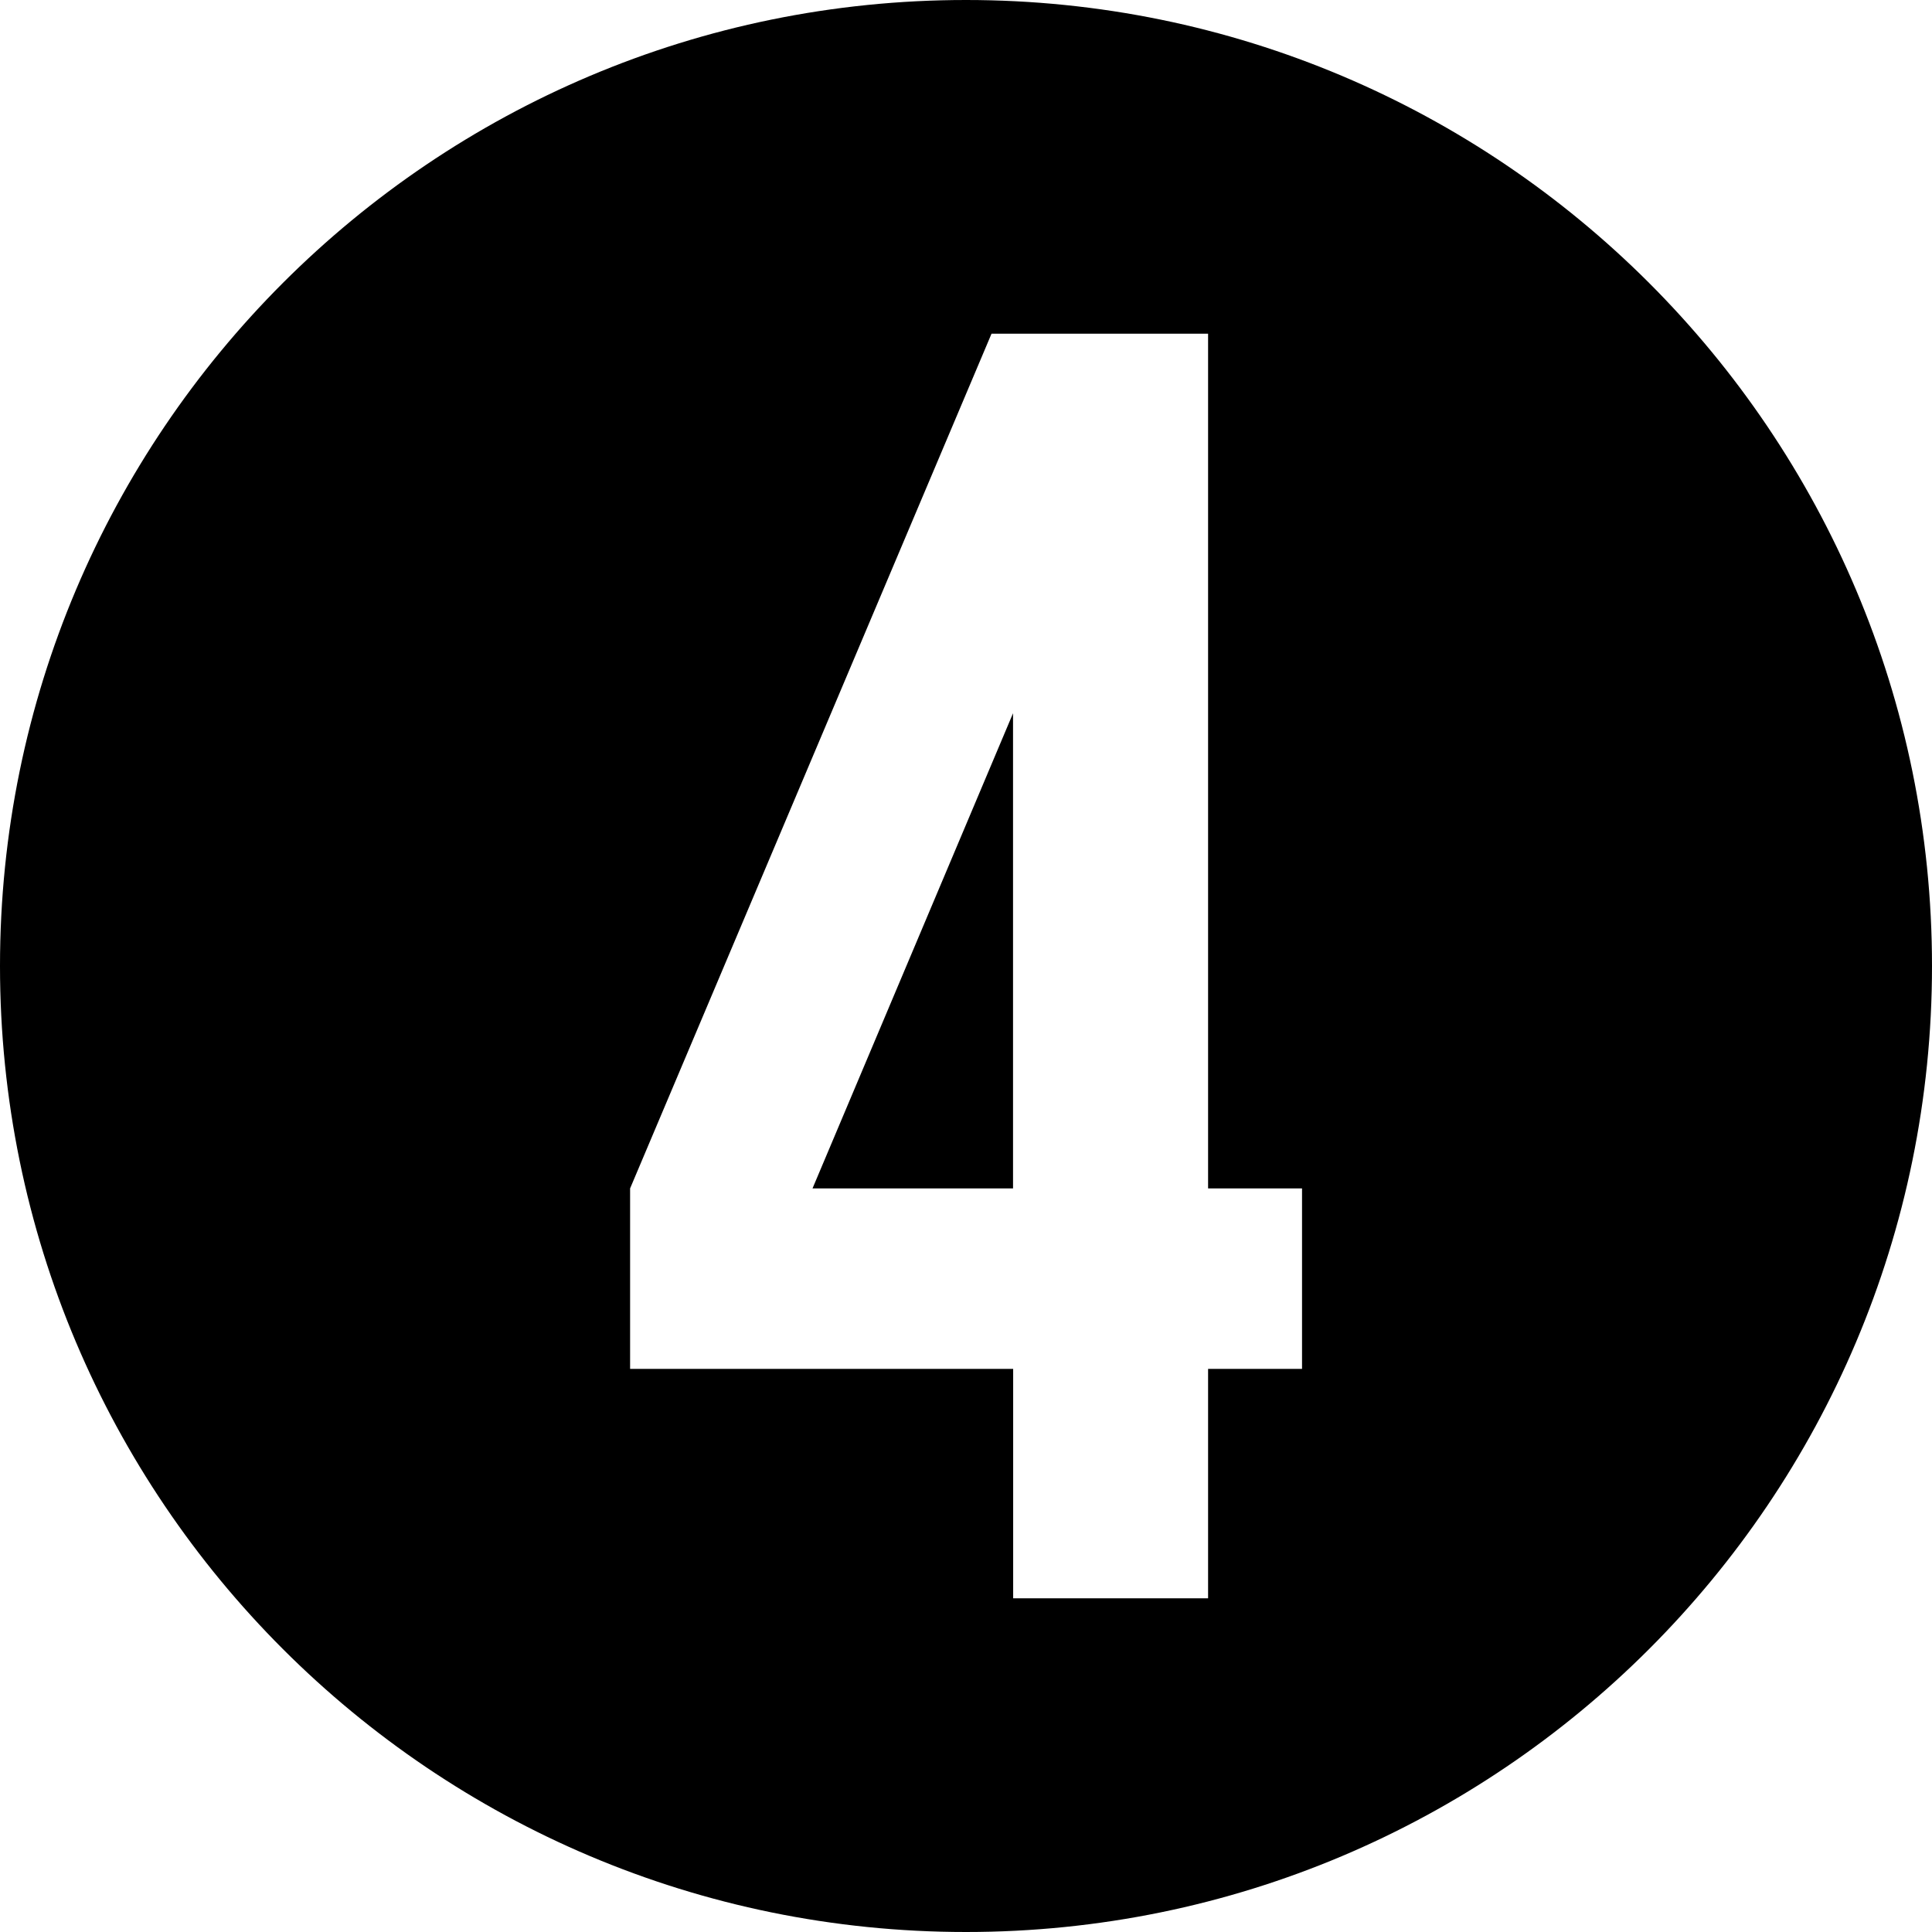
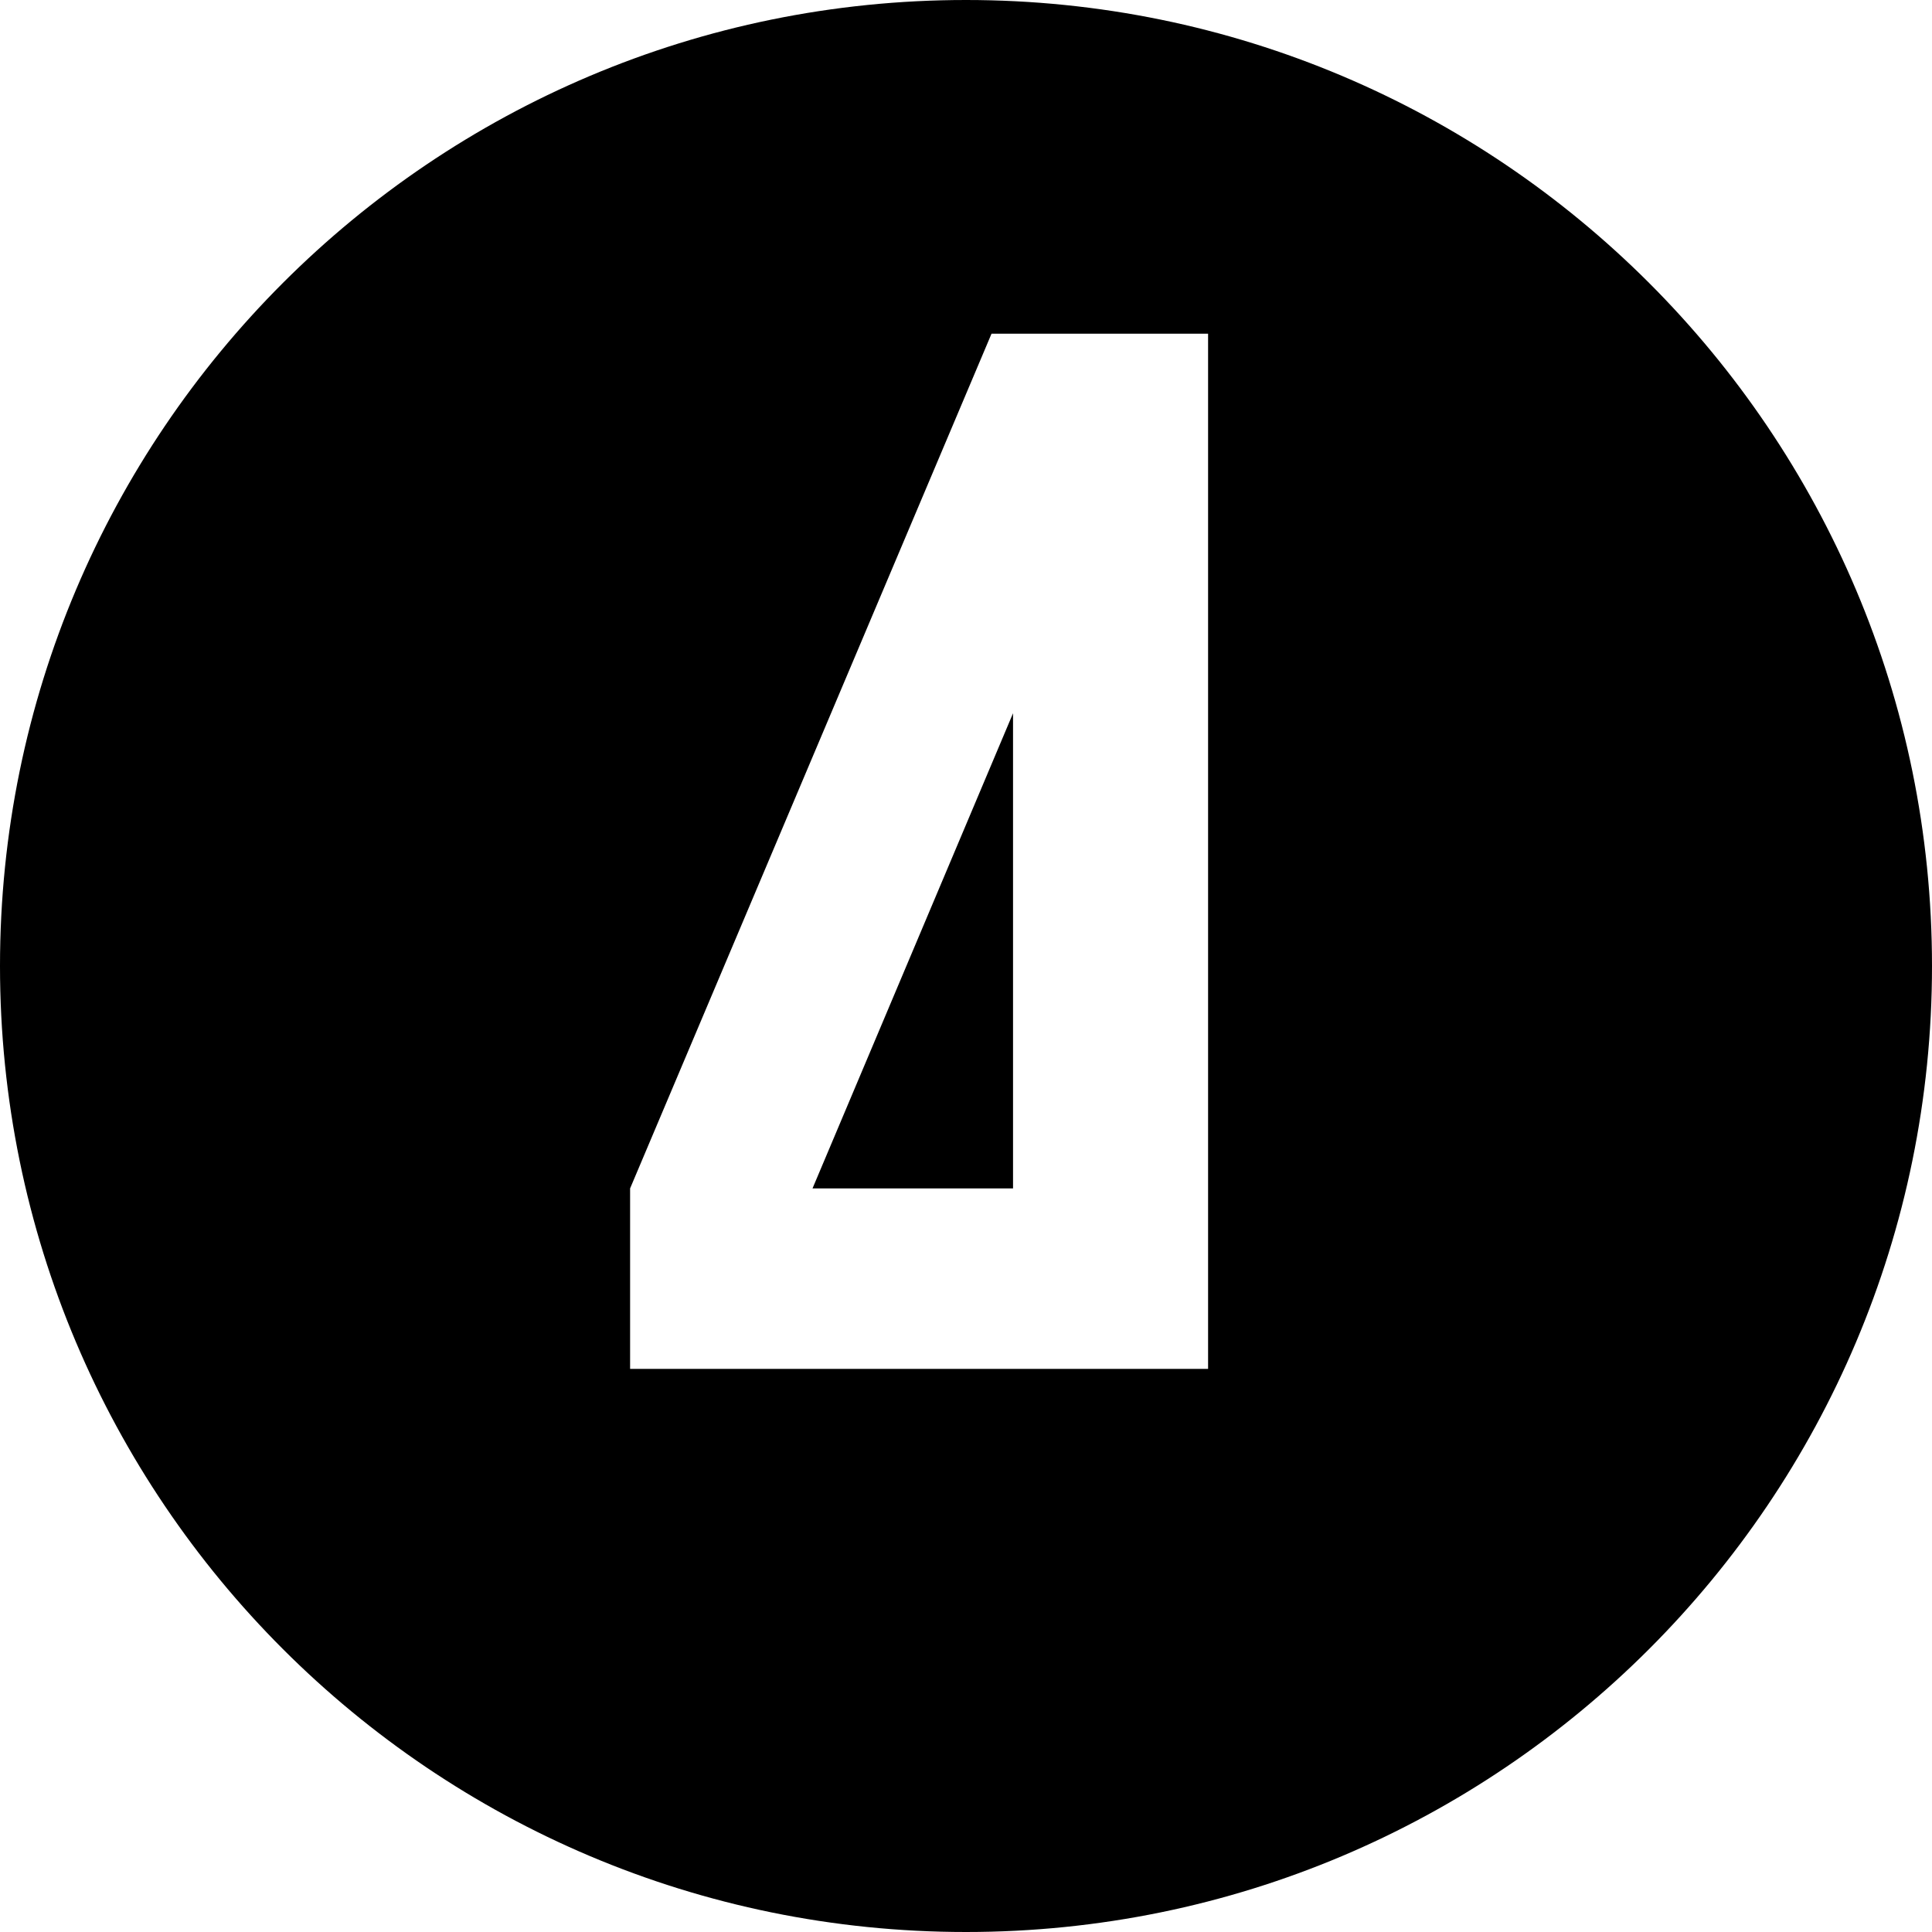
<svg xmlns="http://www.w3.org/2000/svg" id="b" width="148.28" height="148.28" viewBox="0 0 148.28 148.28">
  <g id="c">
-     <path d="M62.36,91.21l15.39-36.47v36.47h-15.39Zm85.92-17.07c0,40.95-33.19,74.14-74.14,74.14S0,115.09,0,74.14,33.19,0,74.14,0s74.14,33.19,74.14,74.14Zm-48.35,17.07h-7.21V25.61h-16.62l-27.74,65.6v13.85h29.4v17.61h14.96v-17.61h7.21v-13.85Z" />
+     <path d="M62.36,91.21l15.39-36.47v36.47h-15.39Zm85.92-17.07c0,40.95-33.19,74.14-74.14,74.14S0,115.09,0,74.14,33.19,0,74.14,0s74.14,33.19,74.14,74.14Zm-48.35,17.07h-7.21V25.61h-16.62l-27.74,65.6v13.85h29.4h14.96v-17.61h7.21v-13.85Z" />
  </g>
</svg>